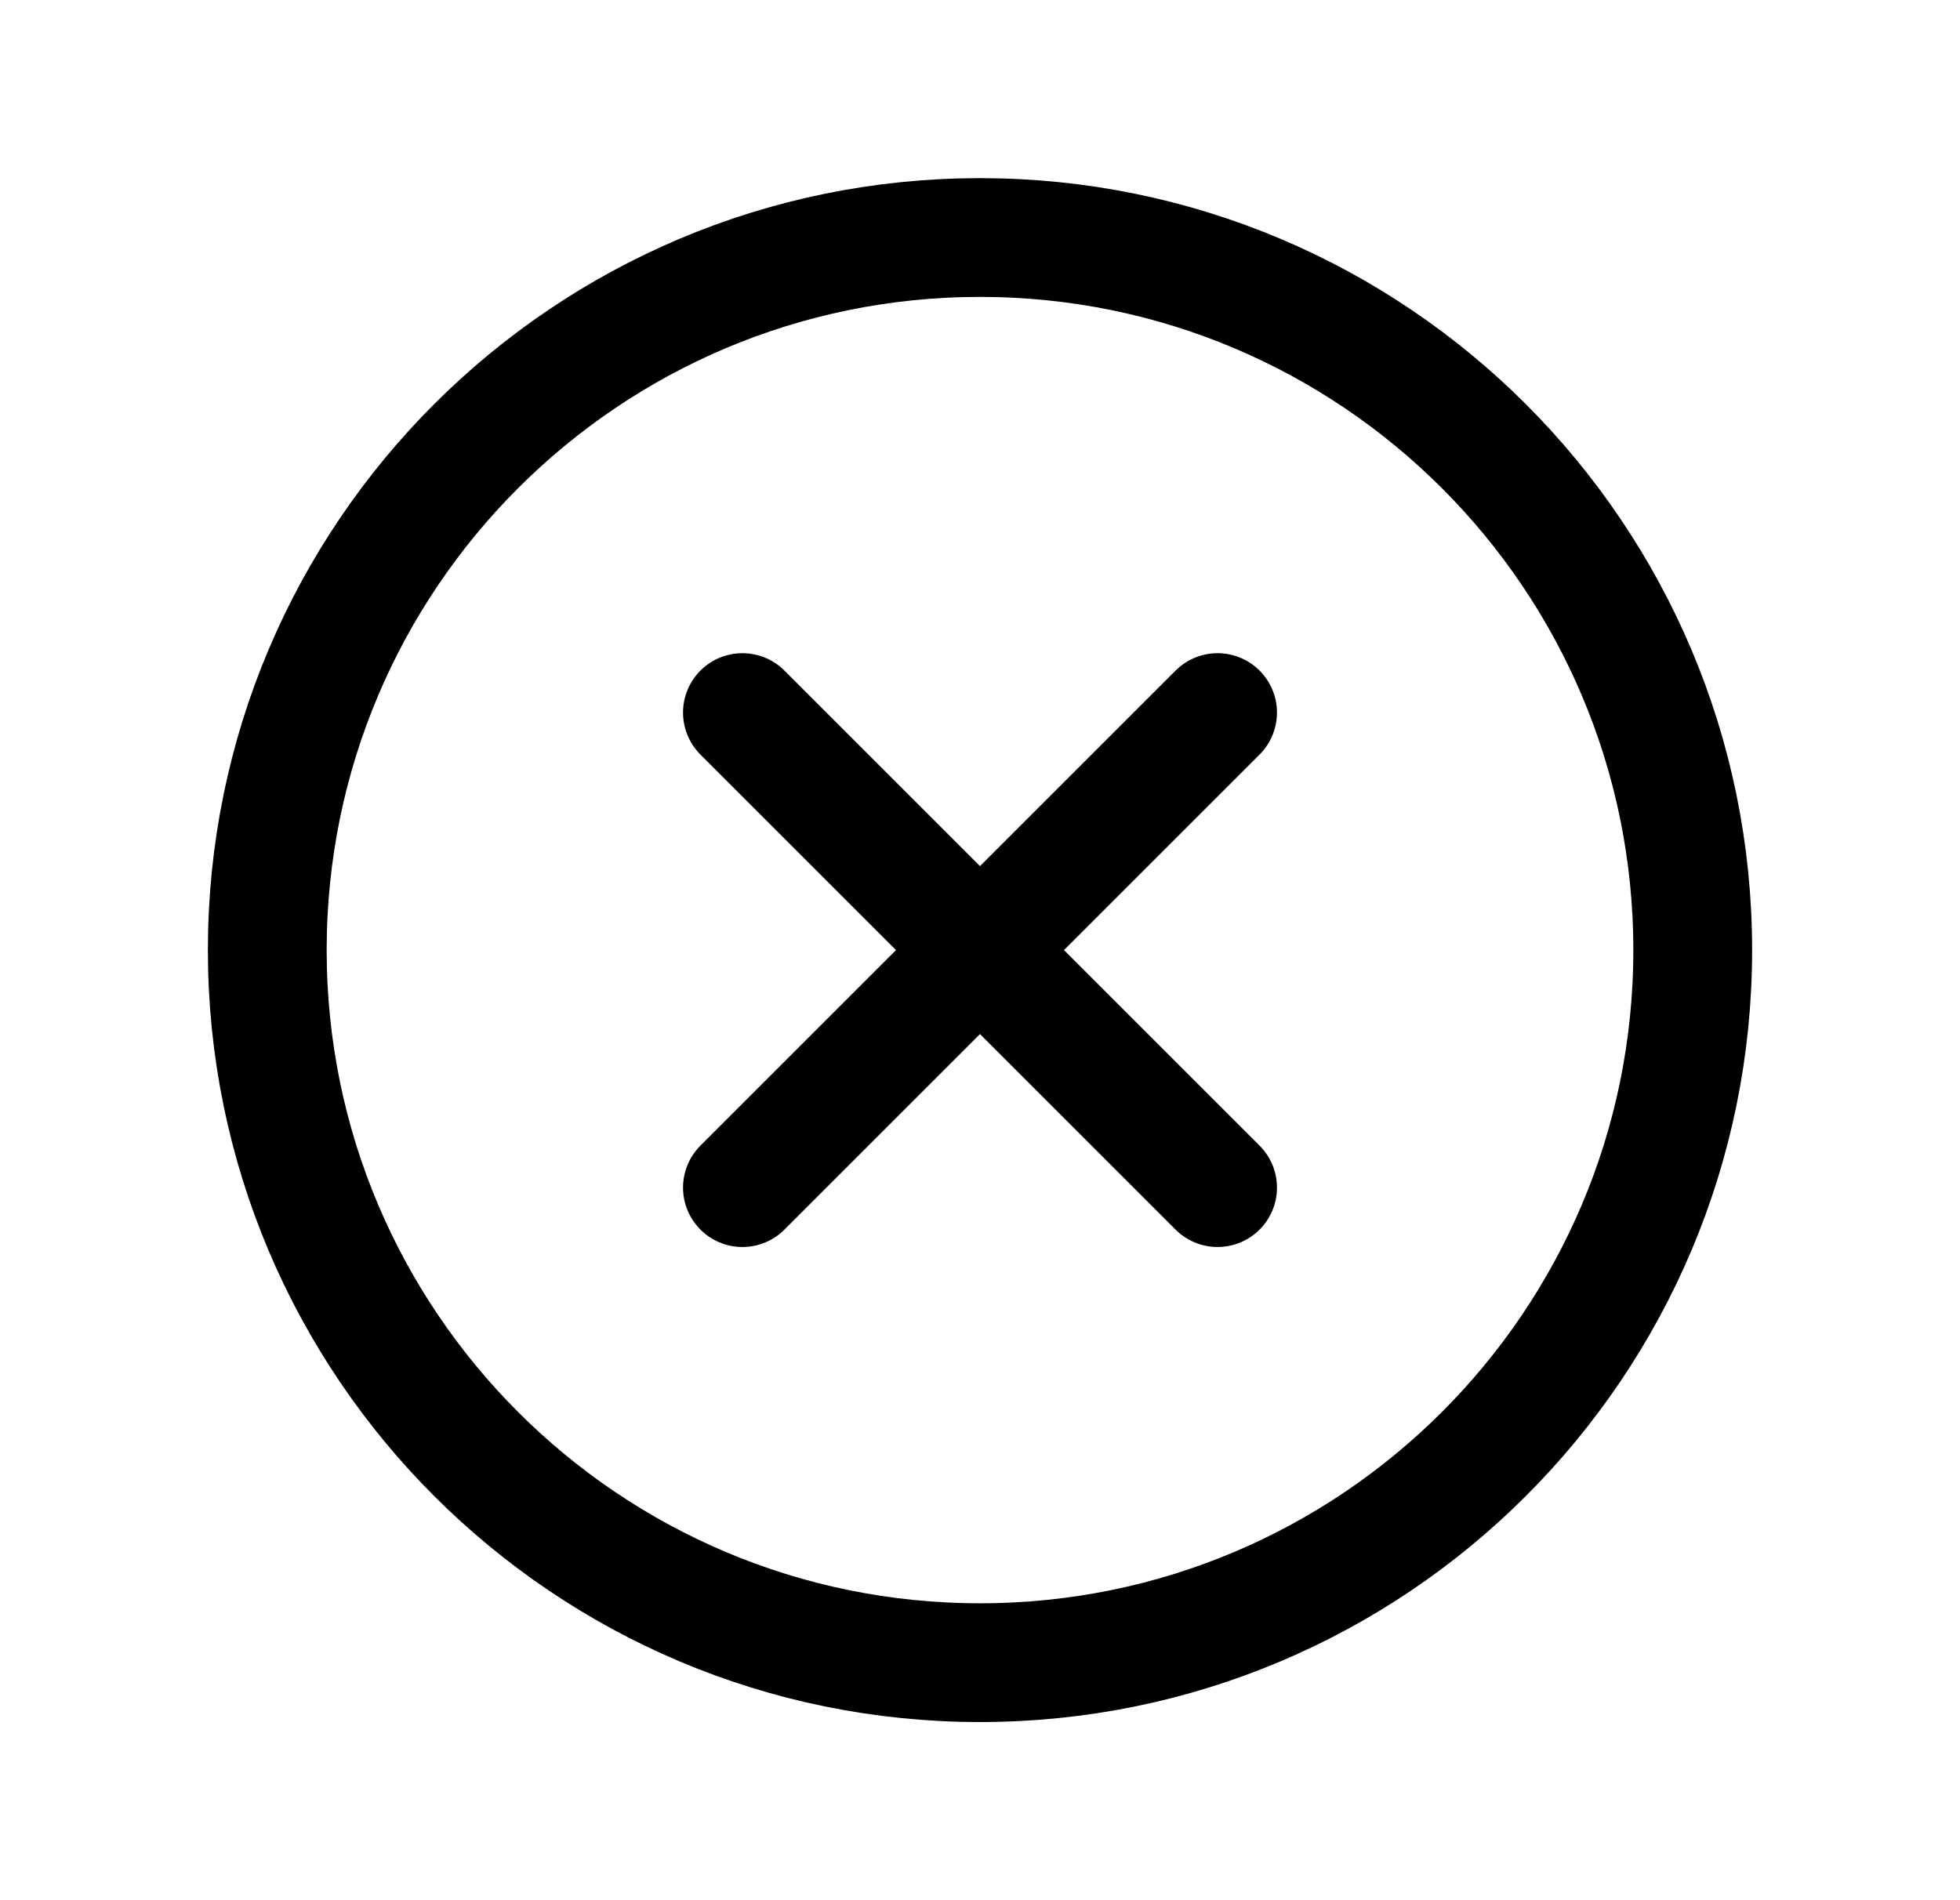
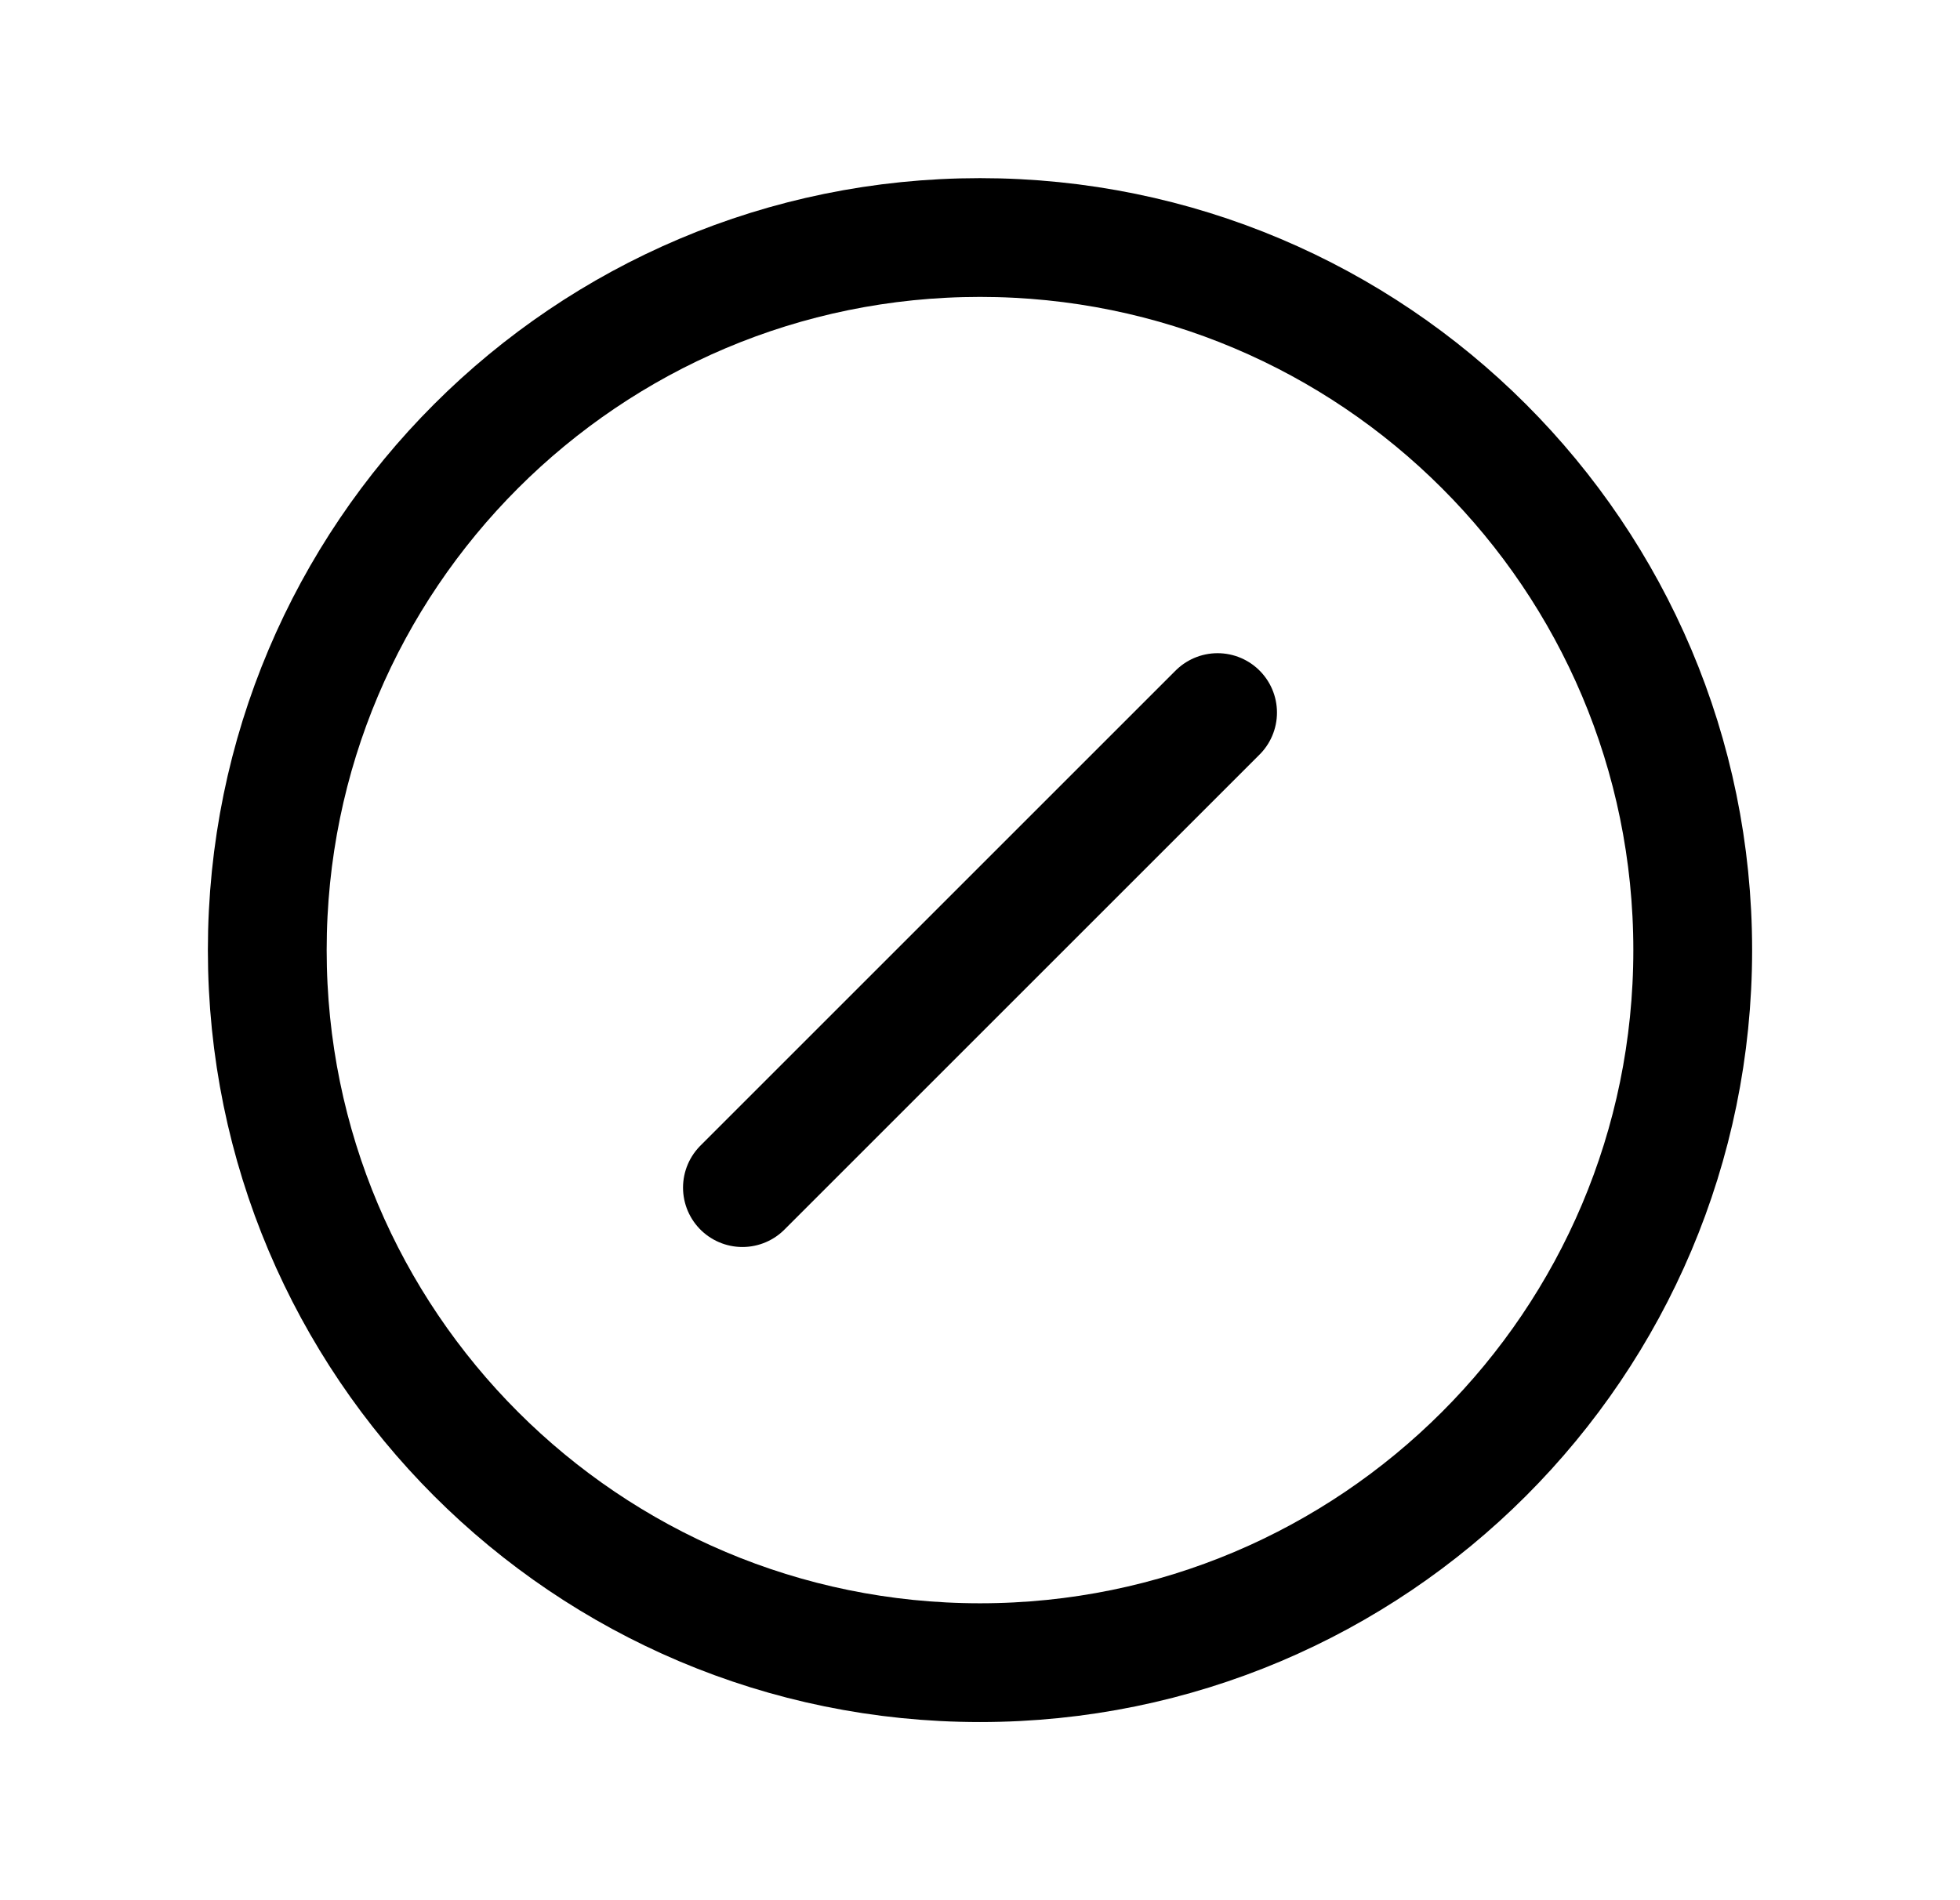
<svg xmlns="http://www.w3.org/2000/svg" width="33" height="32" viewBox="0 0 33 32" fill="none">
  <g clip-path="url(#clip0_6406_8466)">
    <path d="M20.5 12L12.5 20" stroke="black" stroke-width="2" stroke-linecap="round" stroke-linejoin="round" />
-     <path d="M12.5 12L20.5 20" stroke="black" stroke-width="2" stroke-linecap="round" stroke-linejoin="round" />
    <path d="M16.5 28C23.127 28 28.5 22.627 28.5 16C28.5 9.373 23.127 4 16.5 4C9.873 4 4.5 9.373 4.5 16C4.5 22.627 9.873 28 16.5 28Z" stroke="black" stroke-width="2" stroke-linecap="round" stroke-linejoin="round" />
  </g>
  <defs>
    <clipPath id="clip0_6406_8466">
      <rect width="32" height="32" fill="white" transform="translate(0.5)" />
    </clipPath>
  </defs>
</svg>